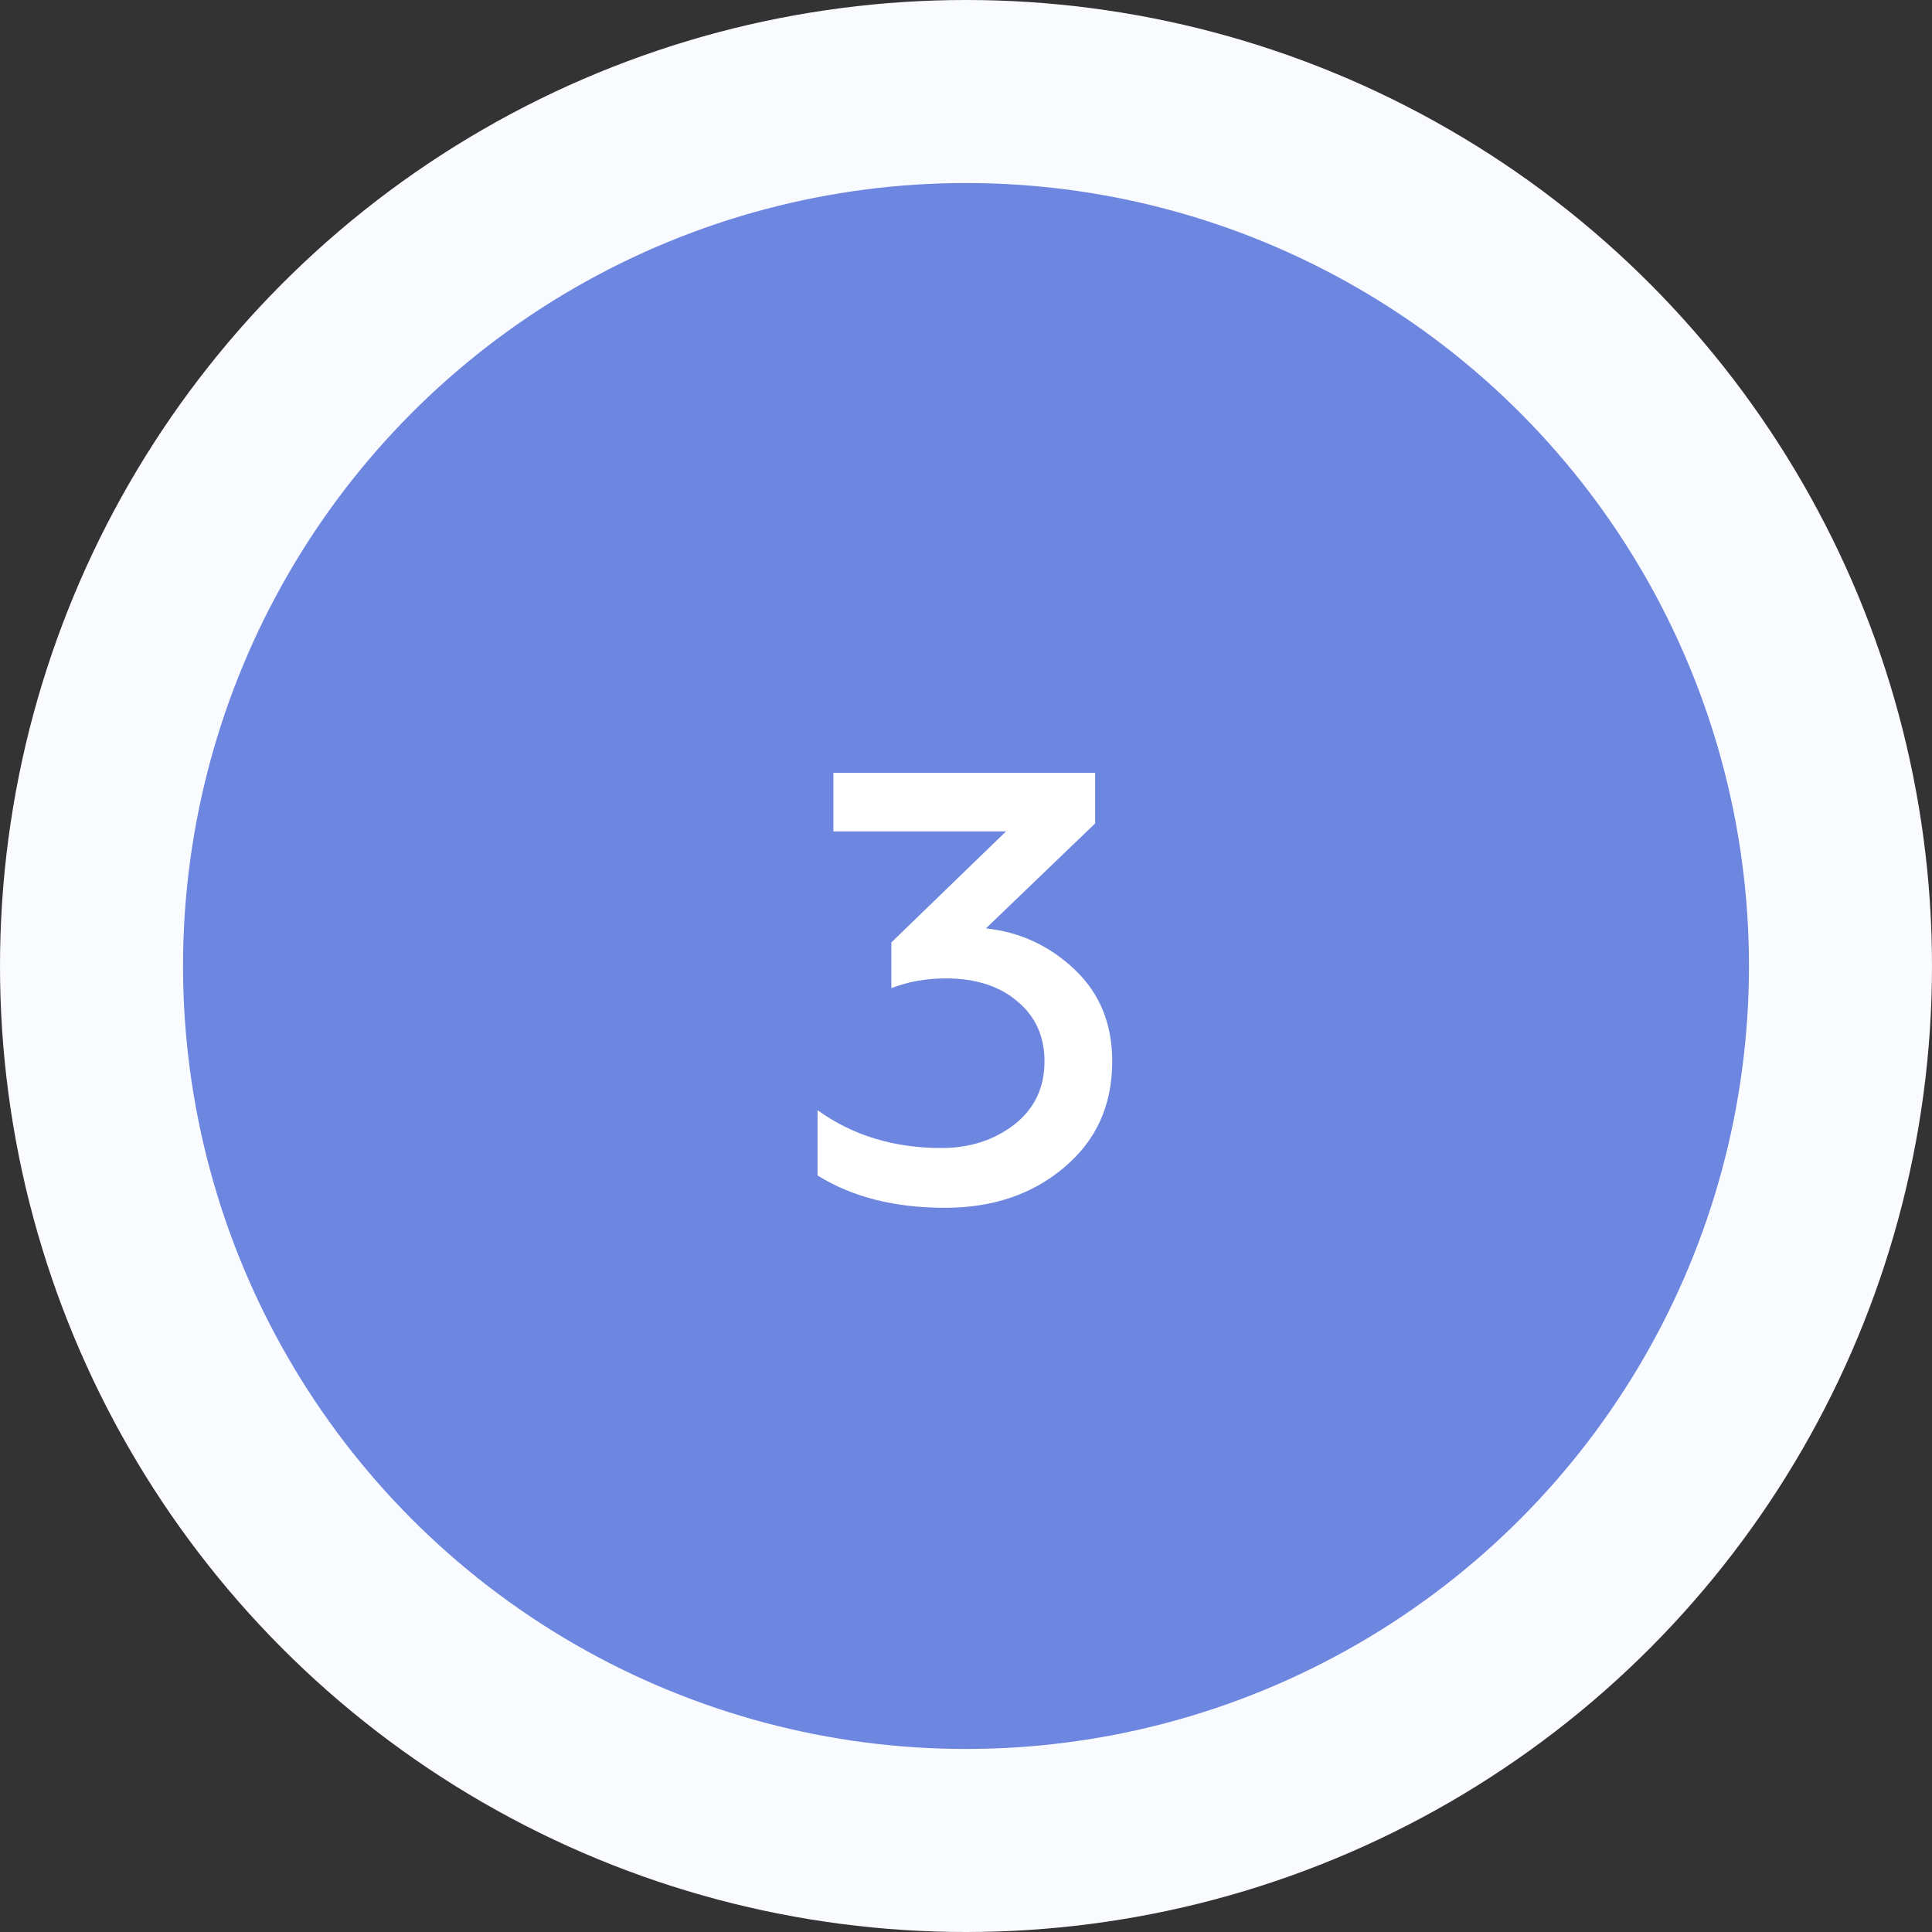
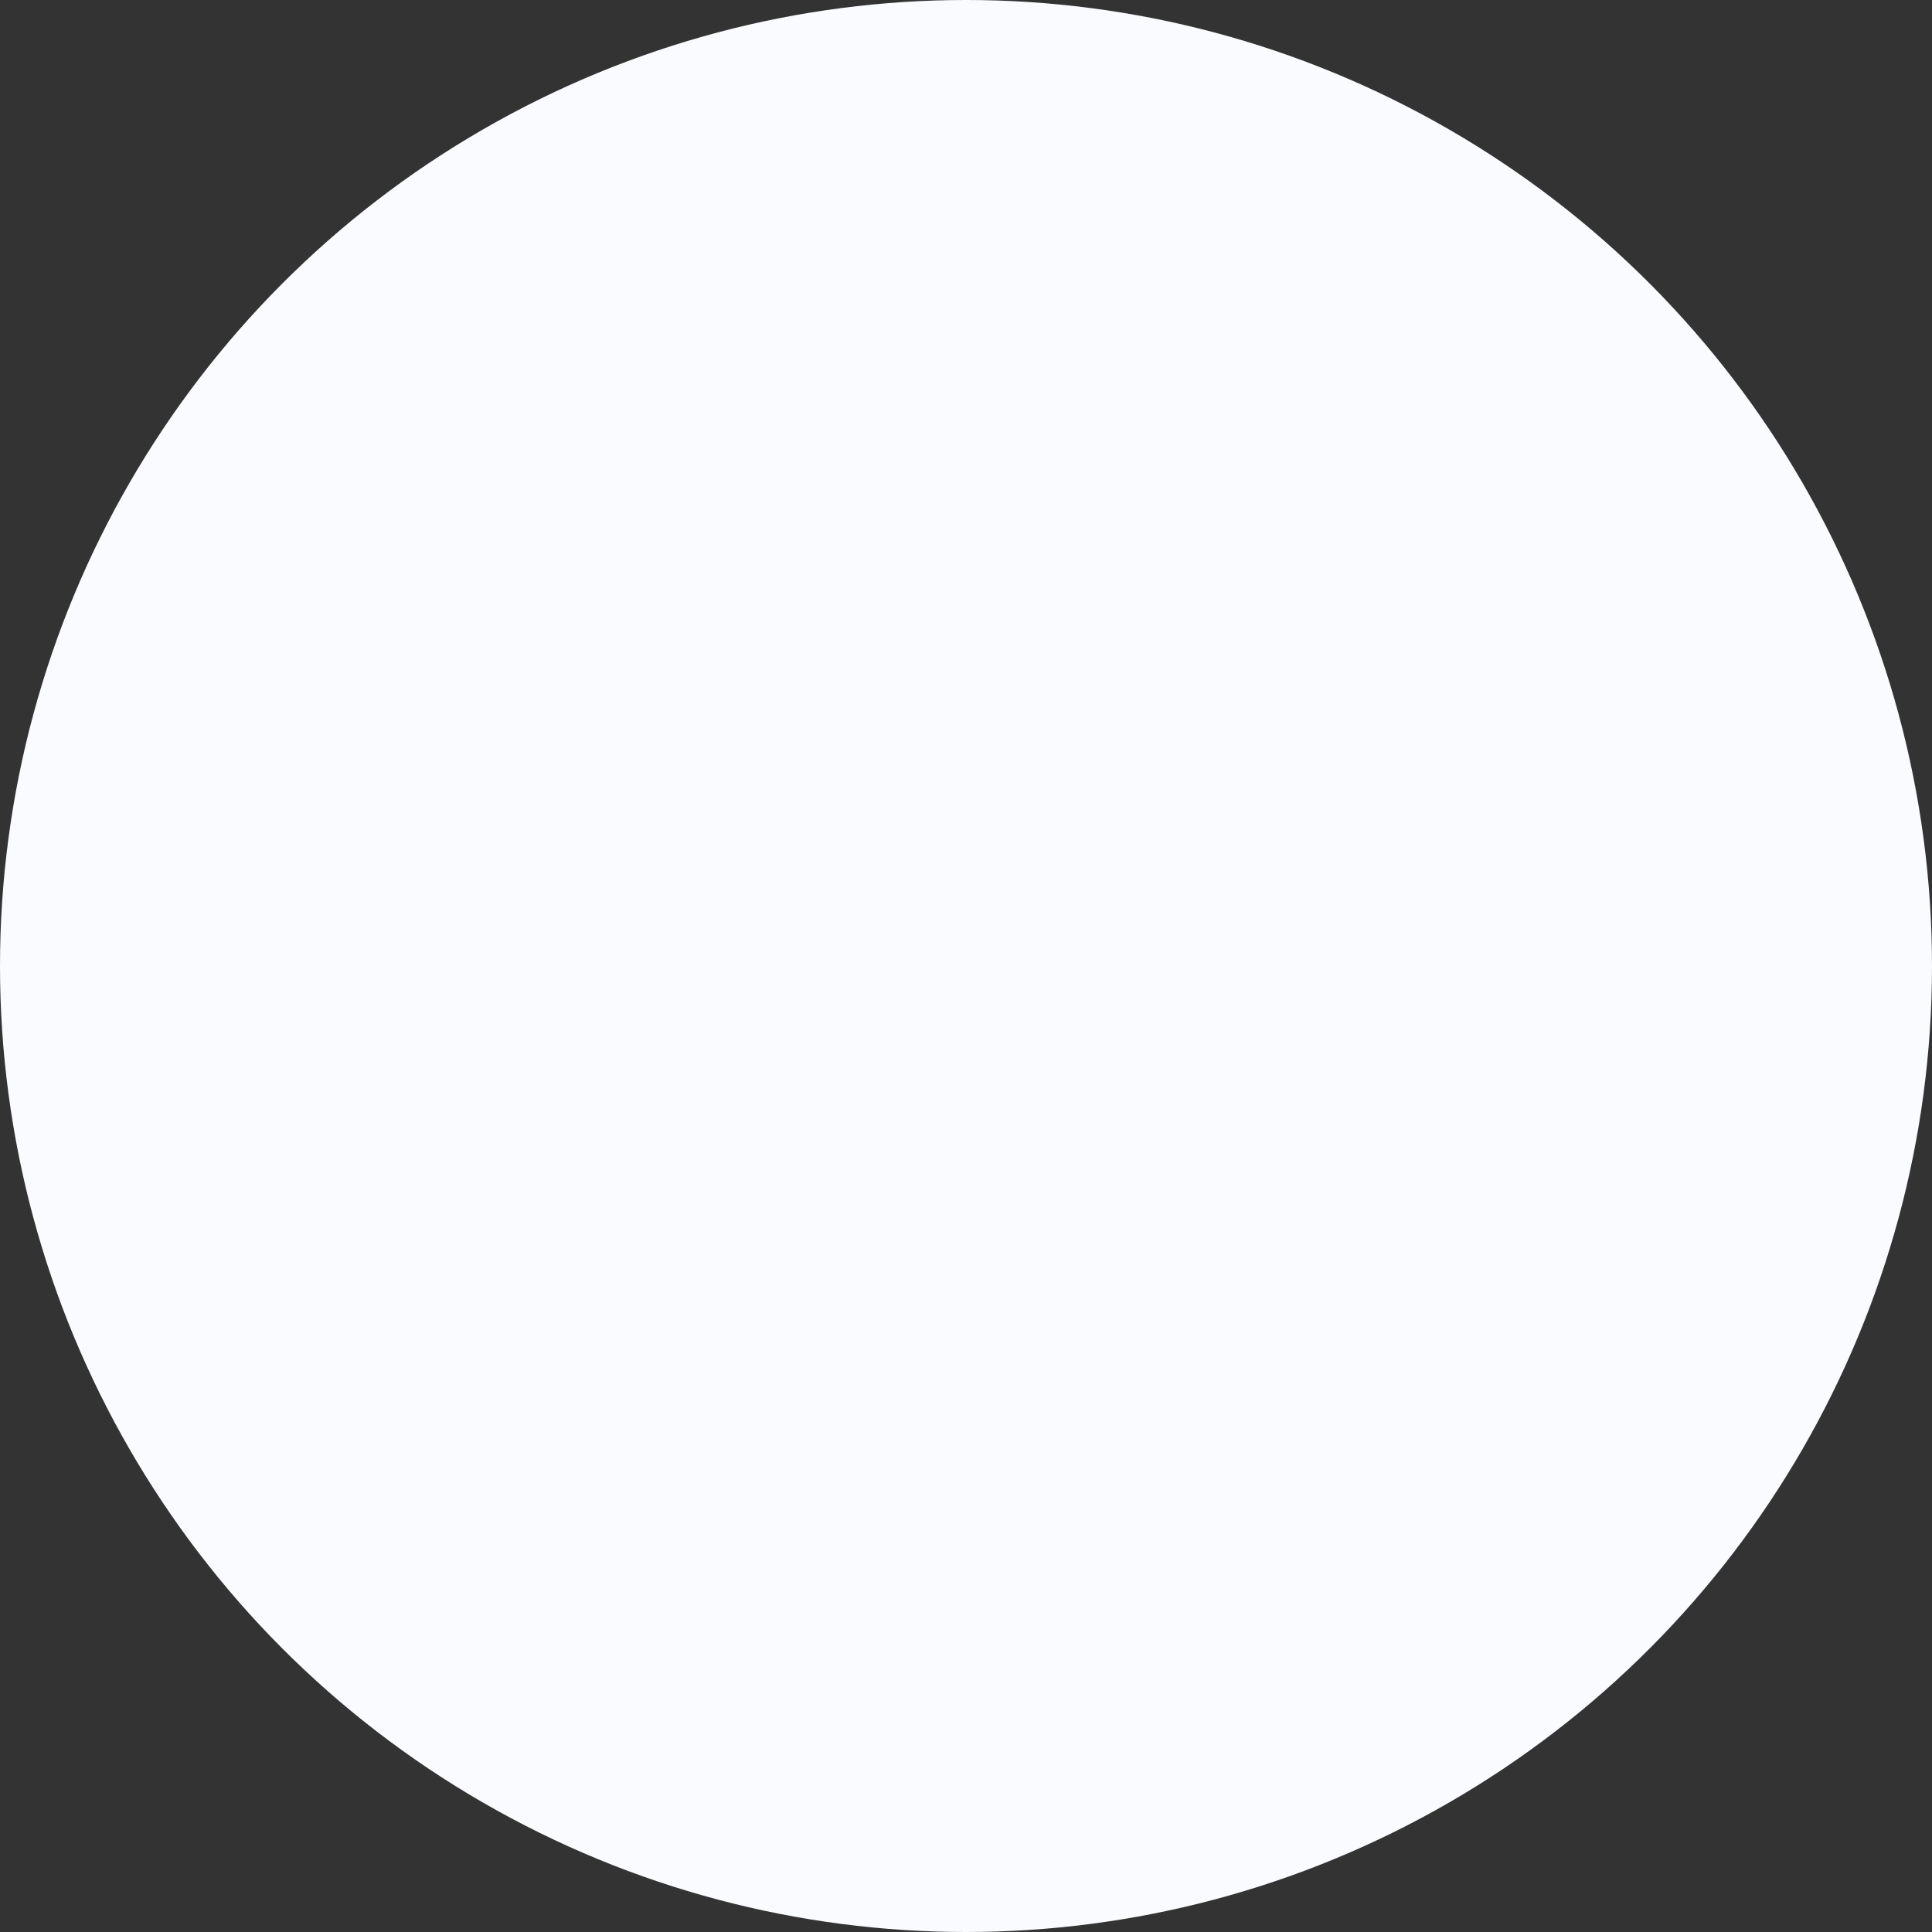
<svg xmlns="http://www.w3.org/2000/svg" width="95" height="95" viewBox="0 0 95 95" fill="none">
  <rect x="0" y="0" width="95" height="95" fill="#333333" stroke="none" />
  <circle cx="47.5" cy="47.5" r="47.5" fill="#FAFBFF" />
-   <circle cx="47.5" cy="47.5" r="38.5" fill="#6D86E0" />
-   <path d="M46.47 59.39C43.99 59.39 41.9 58.86 40.2 57.8V54.59C41.92 55.83 43.95 56.45 46.29 56.45C47.67 56.45 48.86 56.07 49.86 55.31C50.86 54.53 51.36 53.49 51.36 52.19C51.36 50.97 50.92 49.99 50.04 49.25C49.16 48.49 47.98 48.11 46.5 48.11C45.54 48.11 44.65 48.27 43.83 48.59V46.34L49.47 40.88H40.98V38H53.85V40.49L48.48 45.65C50.16 45.83 51.62 46.51 52.86 47.69C54.08 48.85 54.69 50.35 54.69 52.19C54.69 54.35 53.9 56.09 52.32 57.41C50.76 58.73 48.81 59.39 46.47 59.39Z" fill="white" />
</svg>